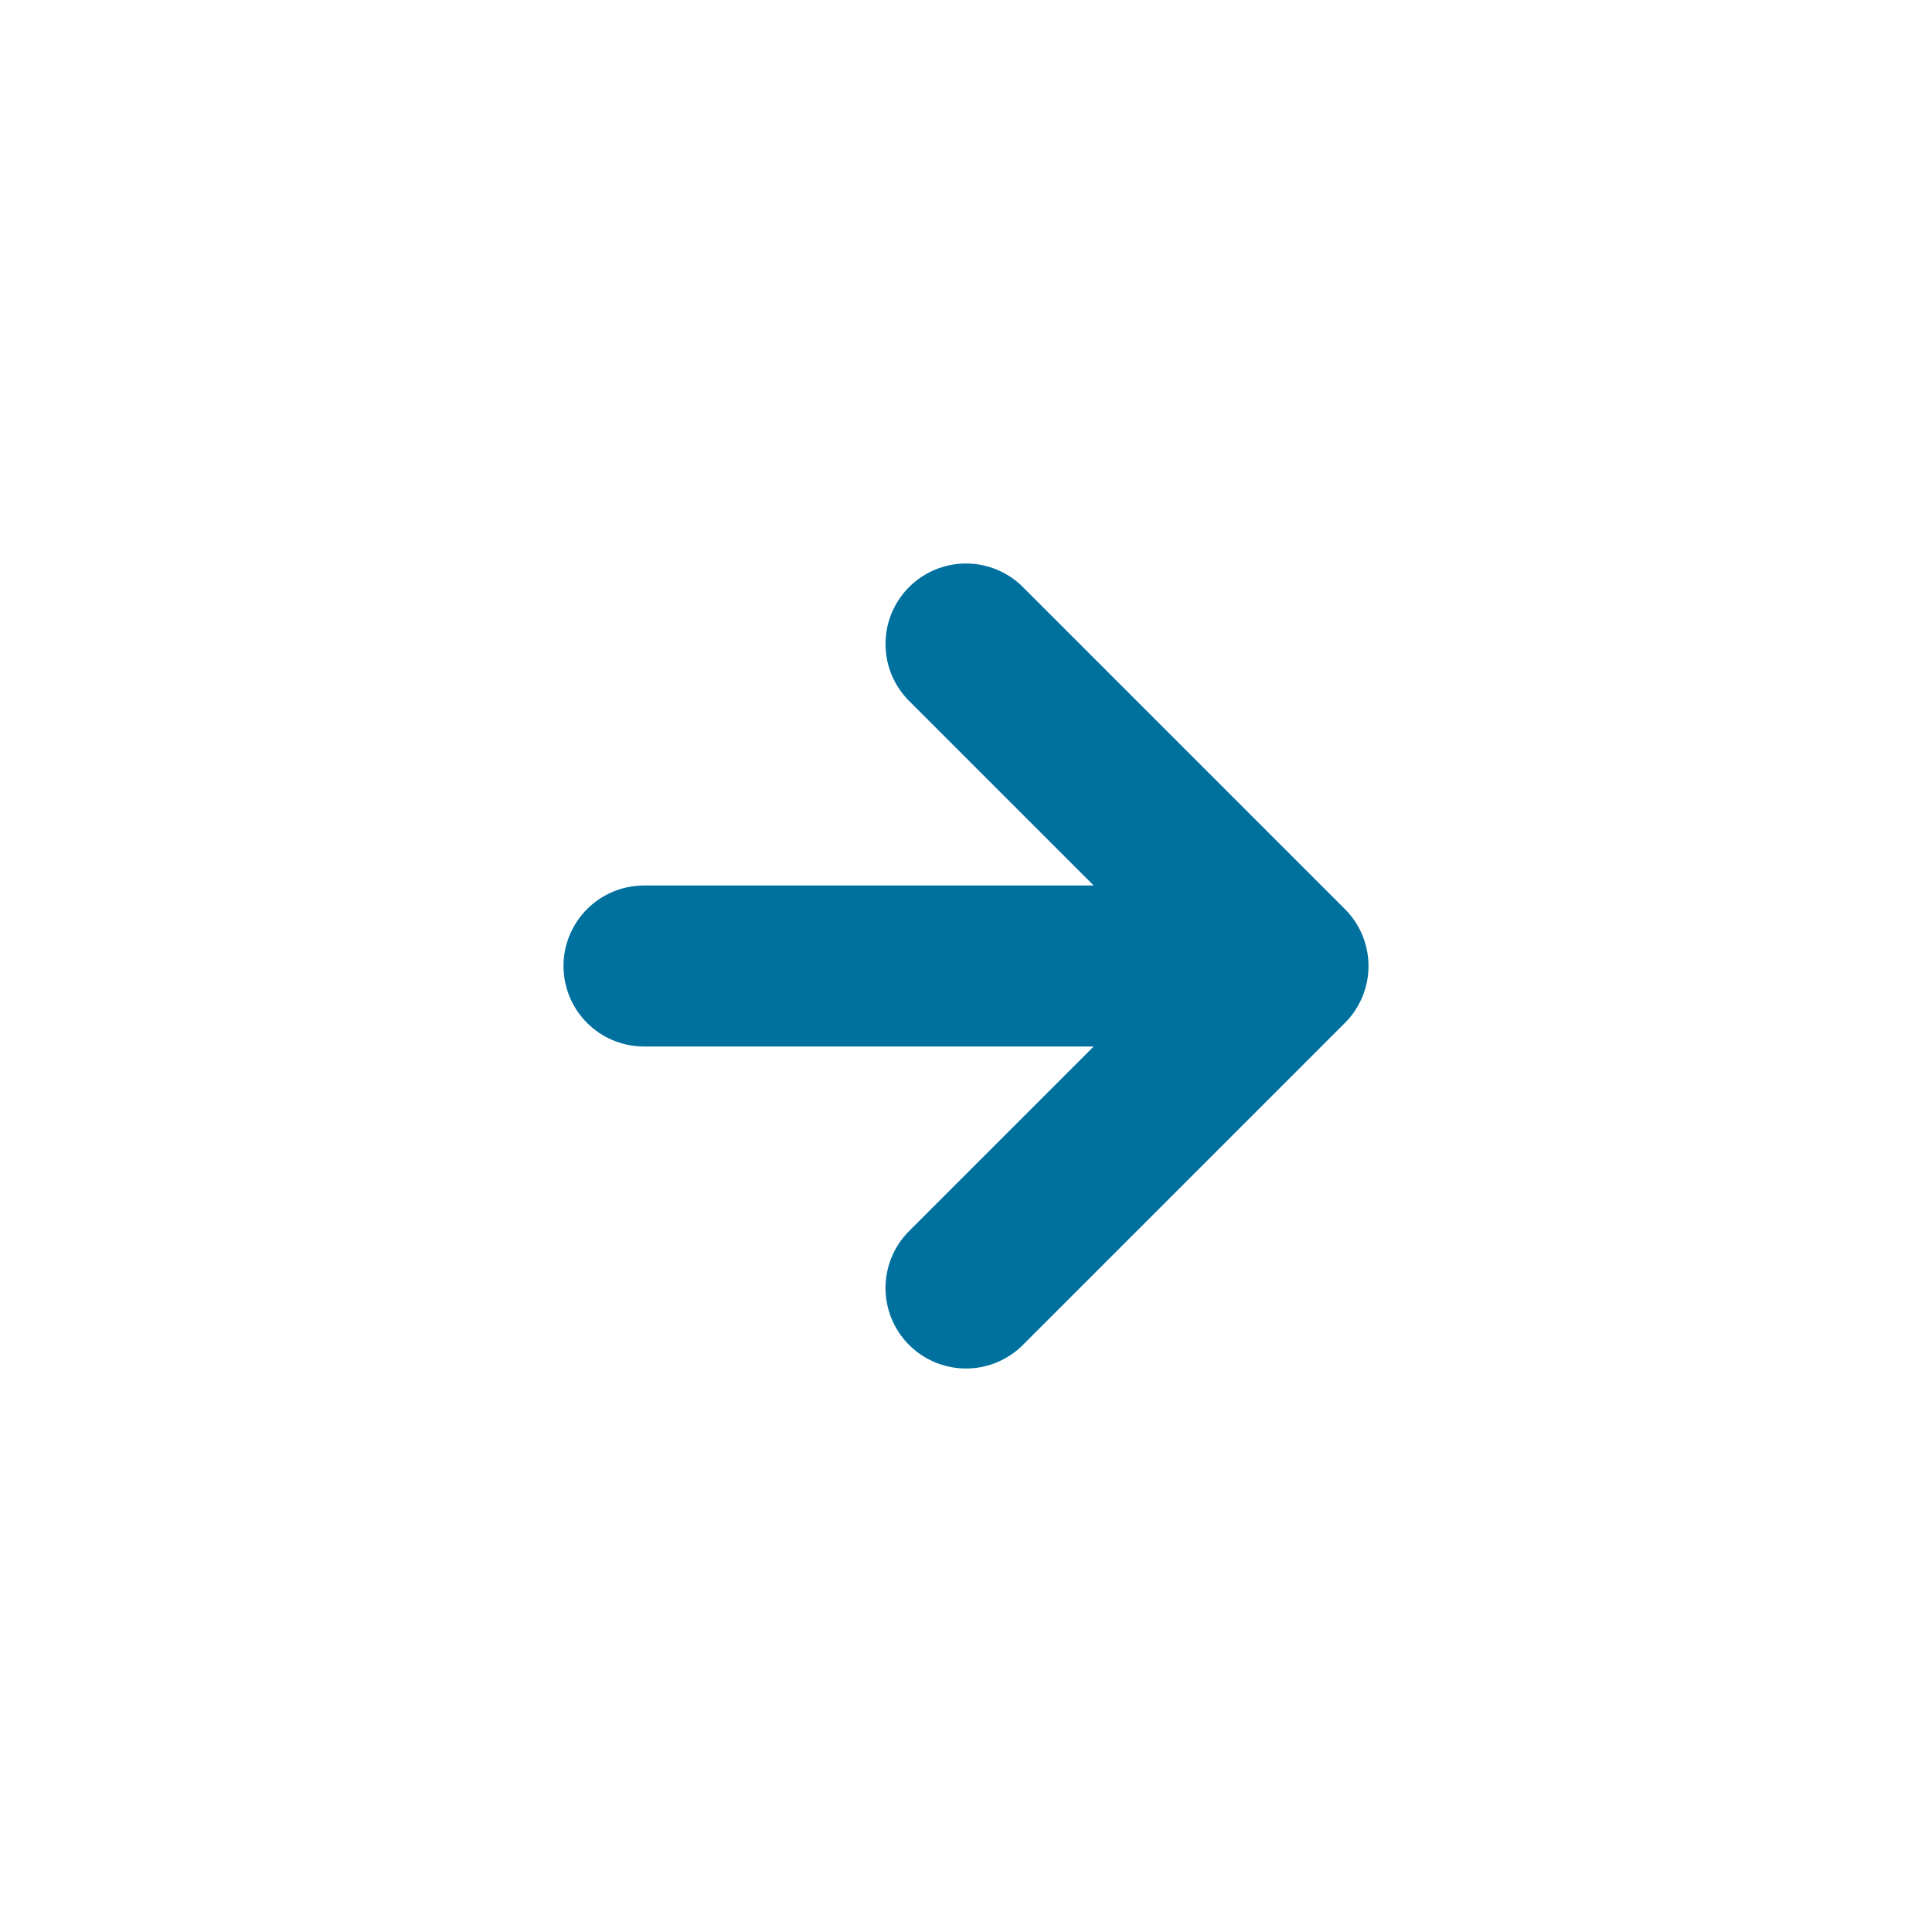
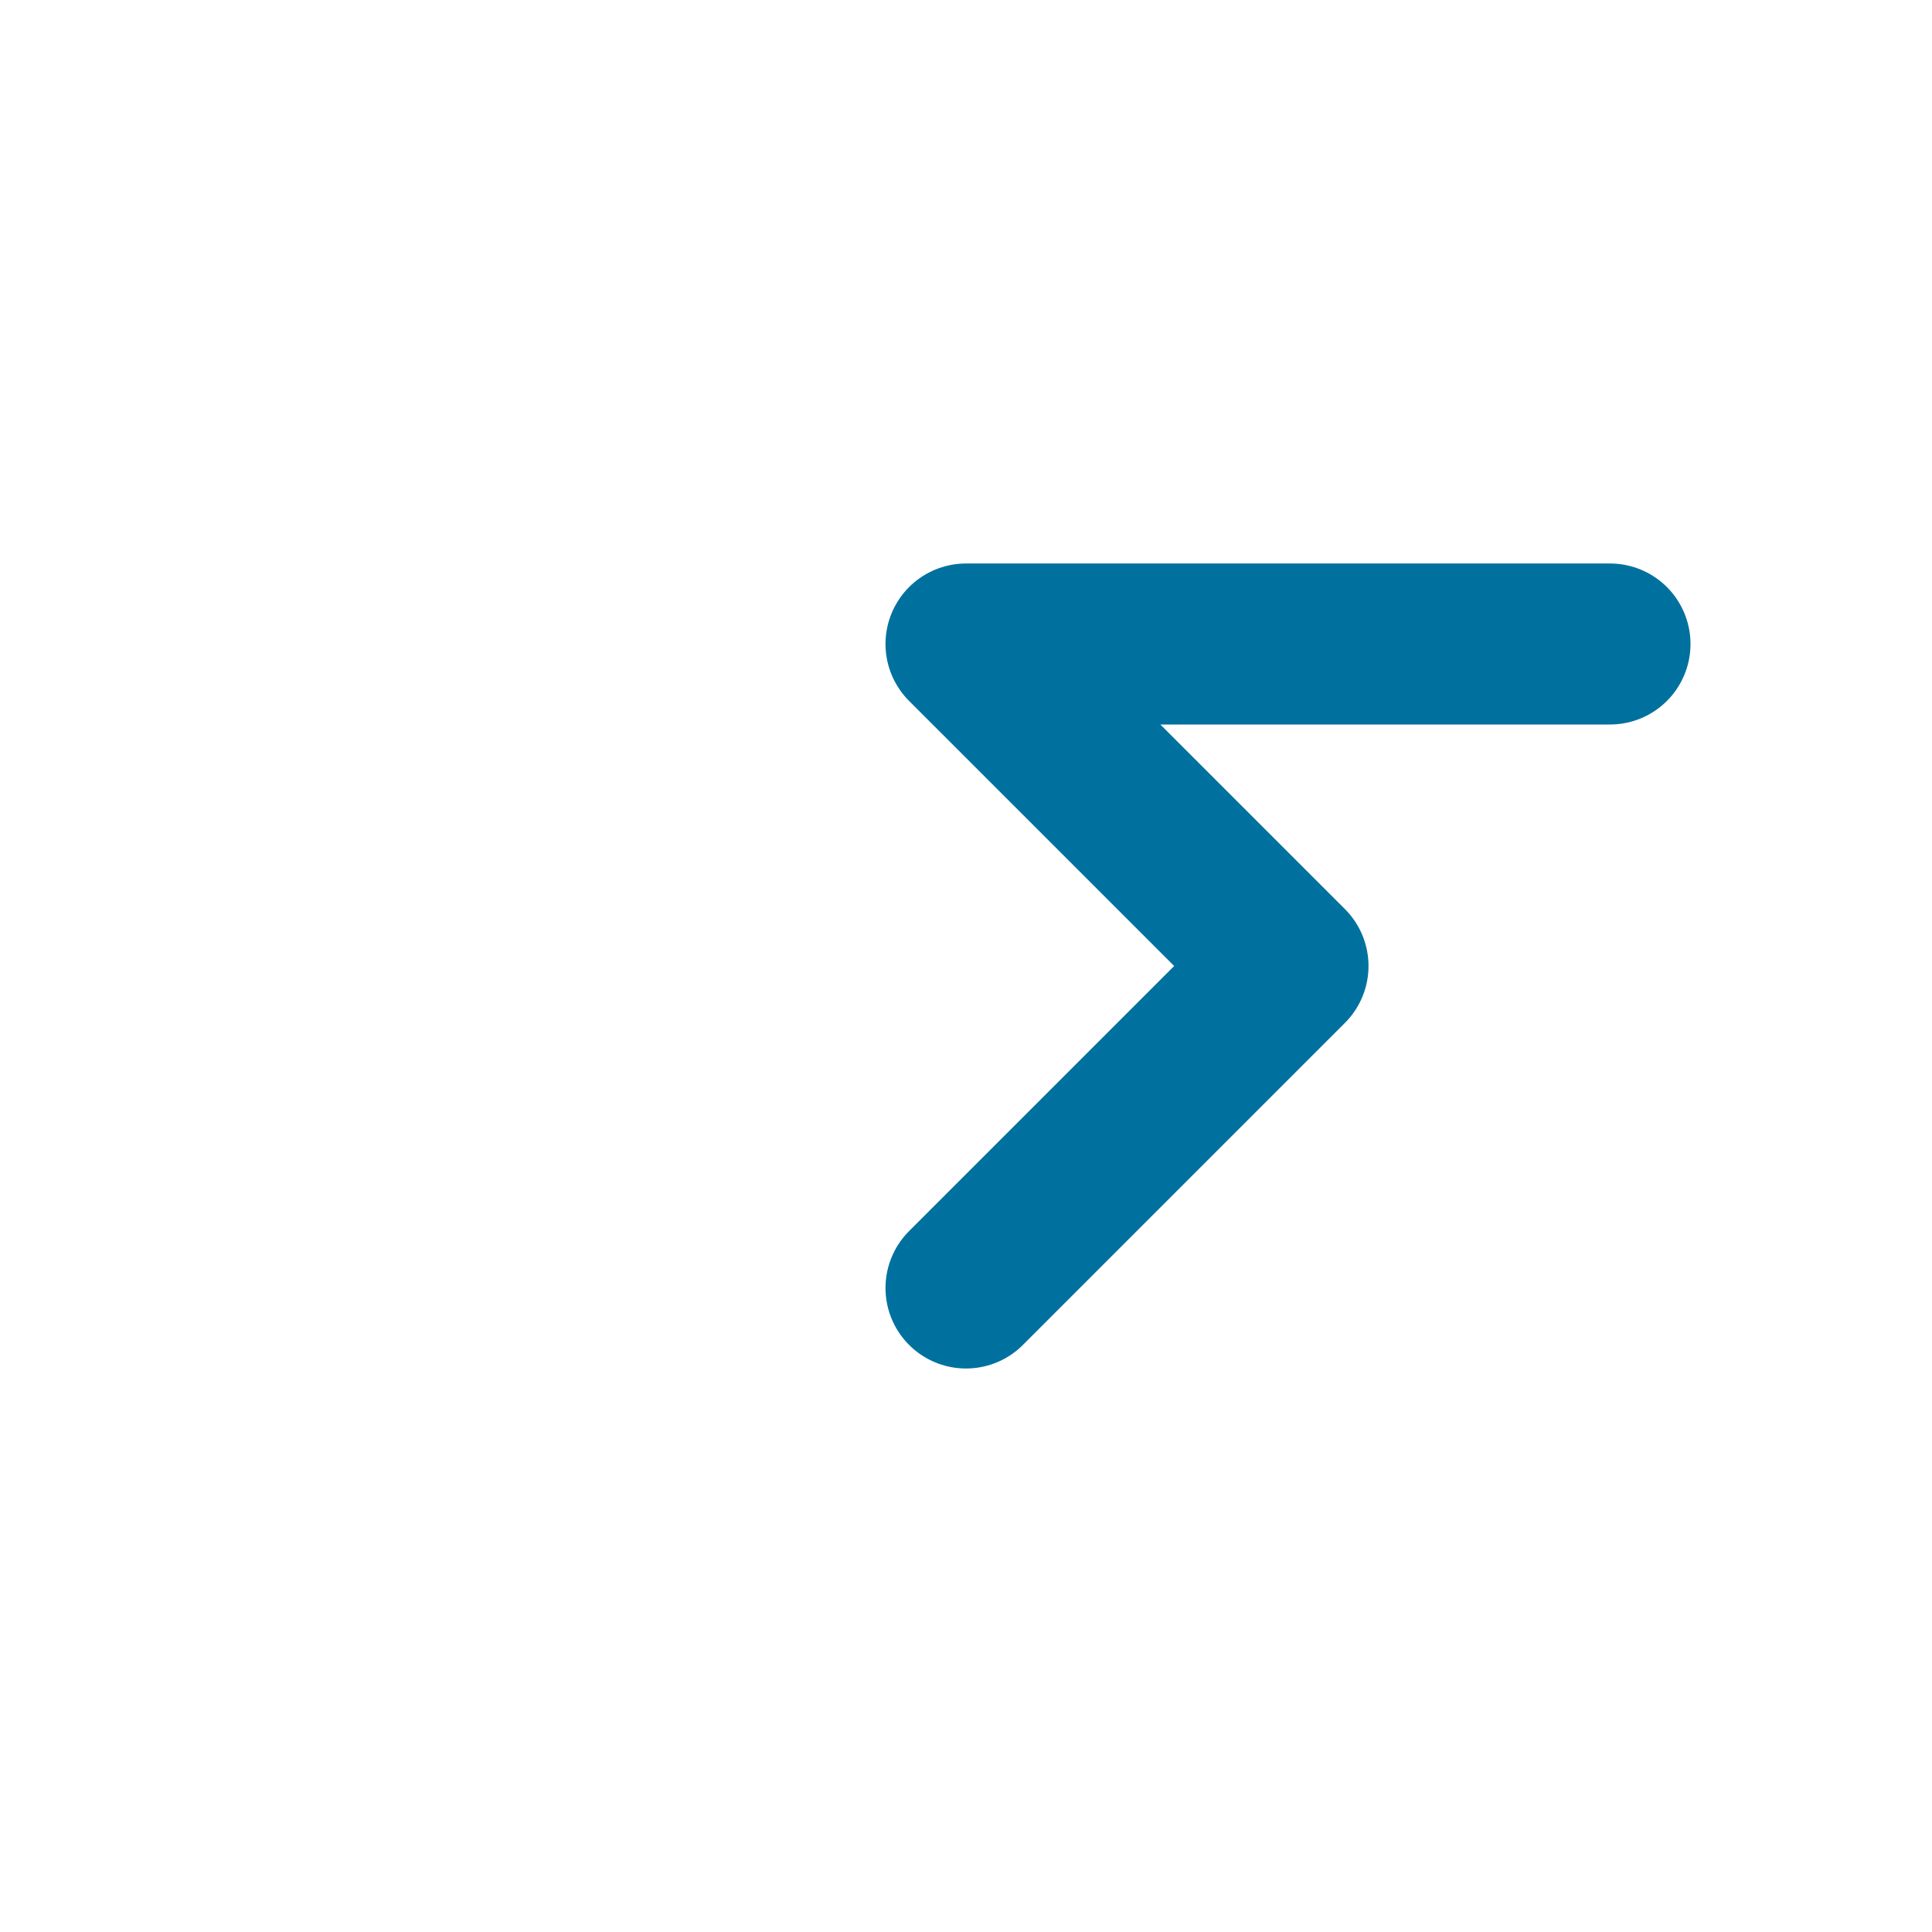
<svg xmlns="http://www.w3.org/2000/svg" width="24" height="24" fill="none" viewBox="0 0 24 24">
-   <path stroke="#00719F" stroke-linecap="round" stroke-linejoin="round" stroke-width="2" d="m12 16 4-4-4-4m-4 4h8" />
+   <path stroke="#00719F" stroke-linecap="round" stroke-linejoin="round" stroke-width="2" d="m12 16 4-4-4-4h8" />
</svg>